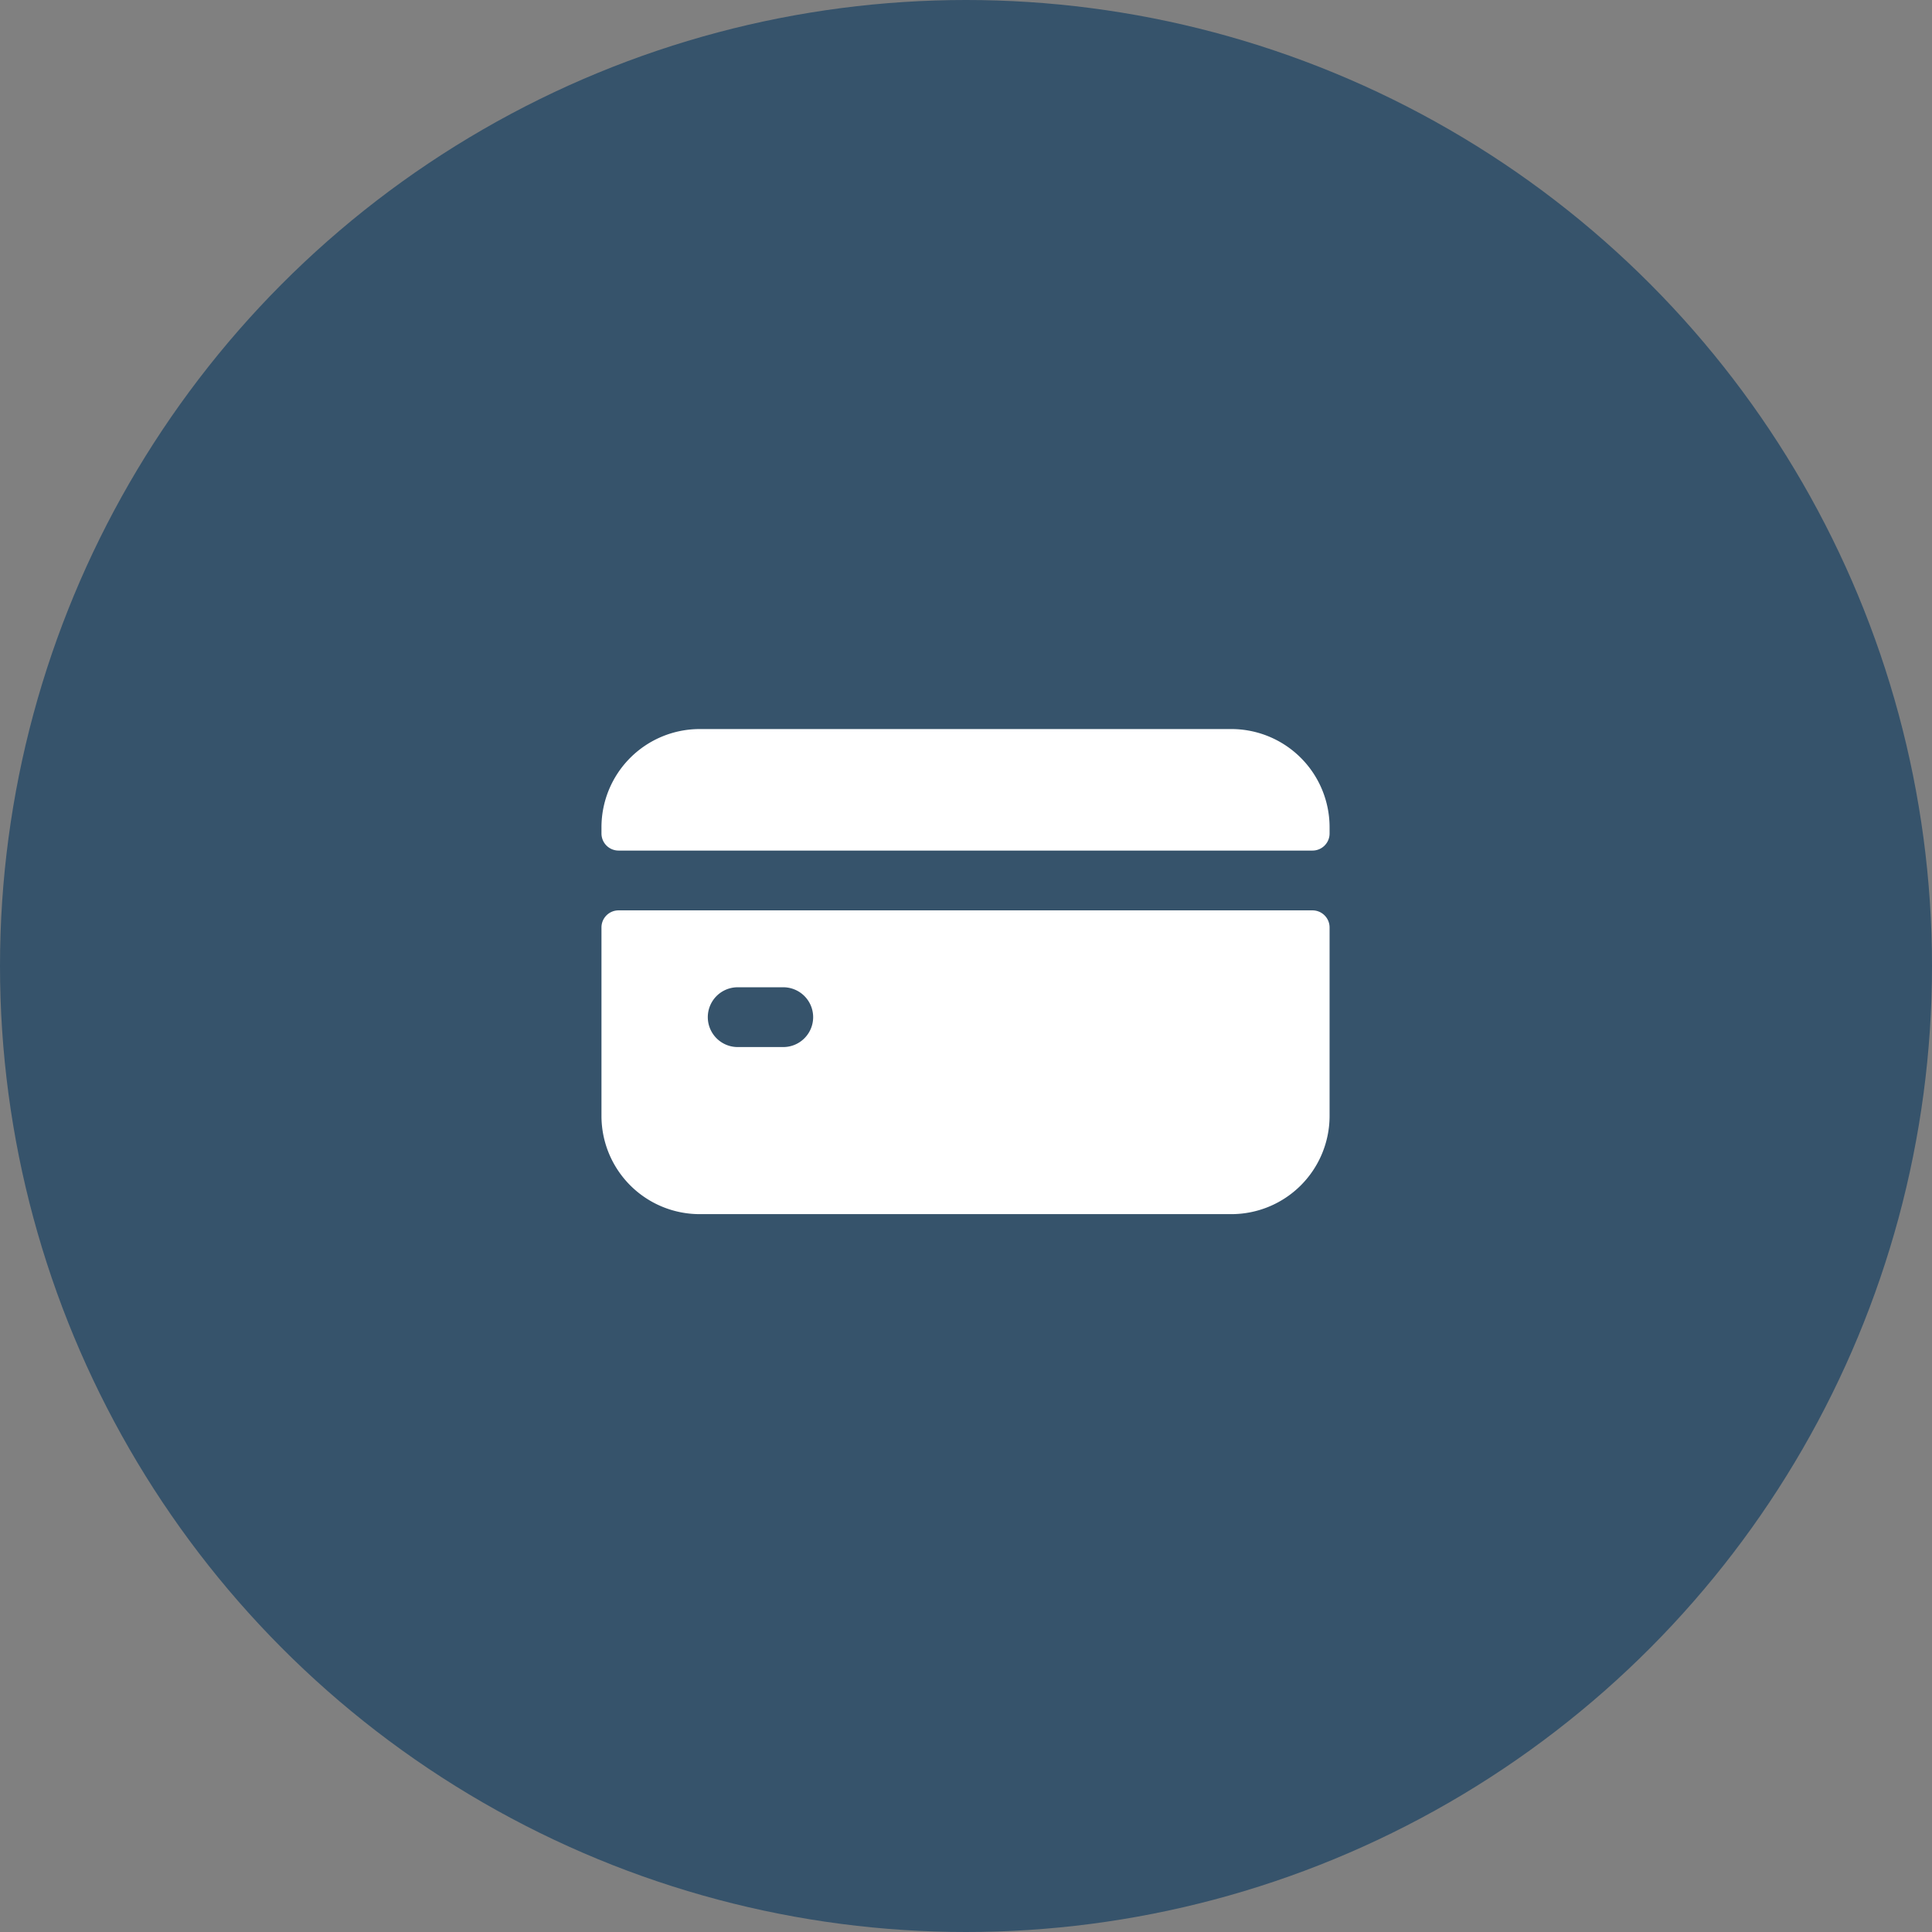
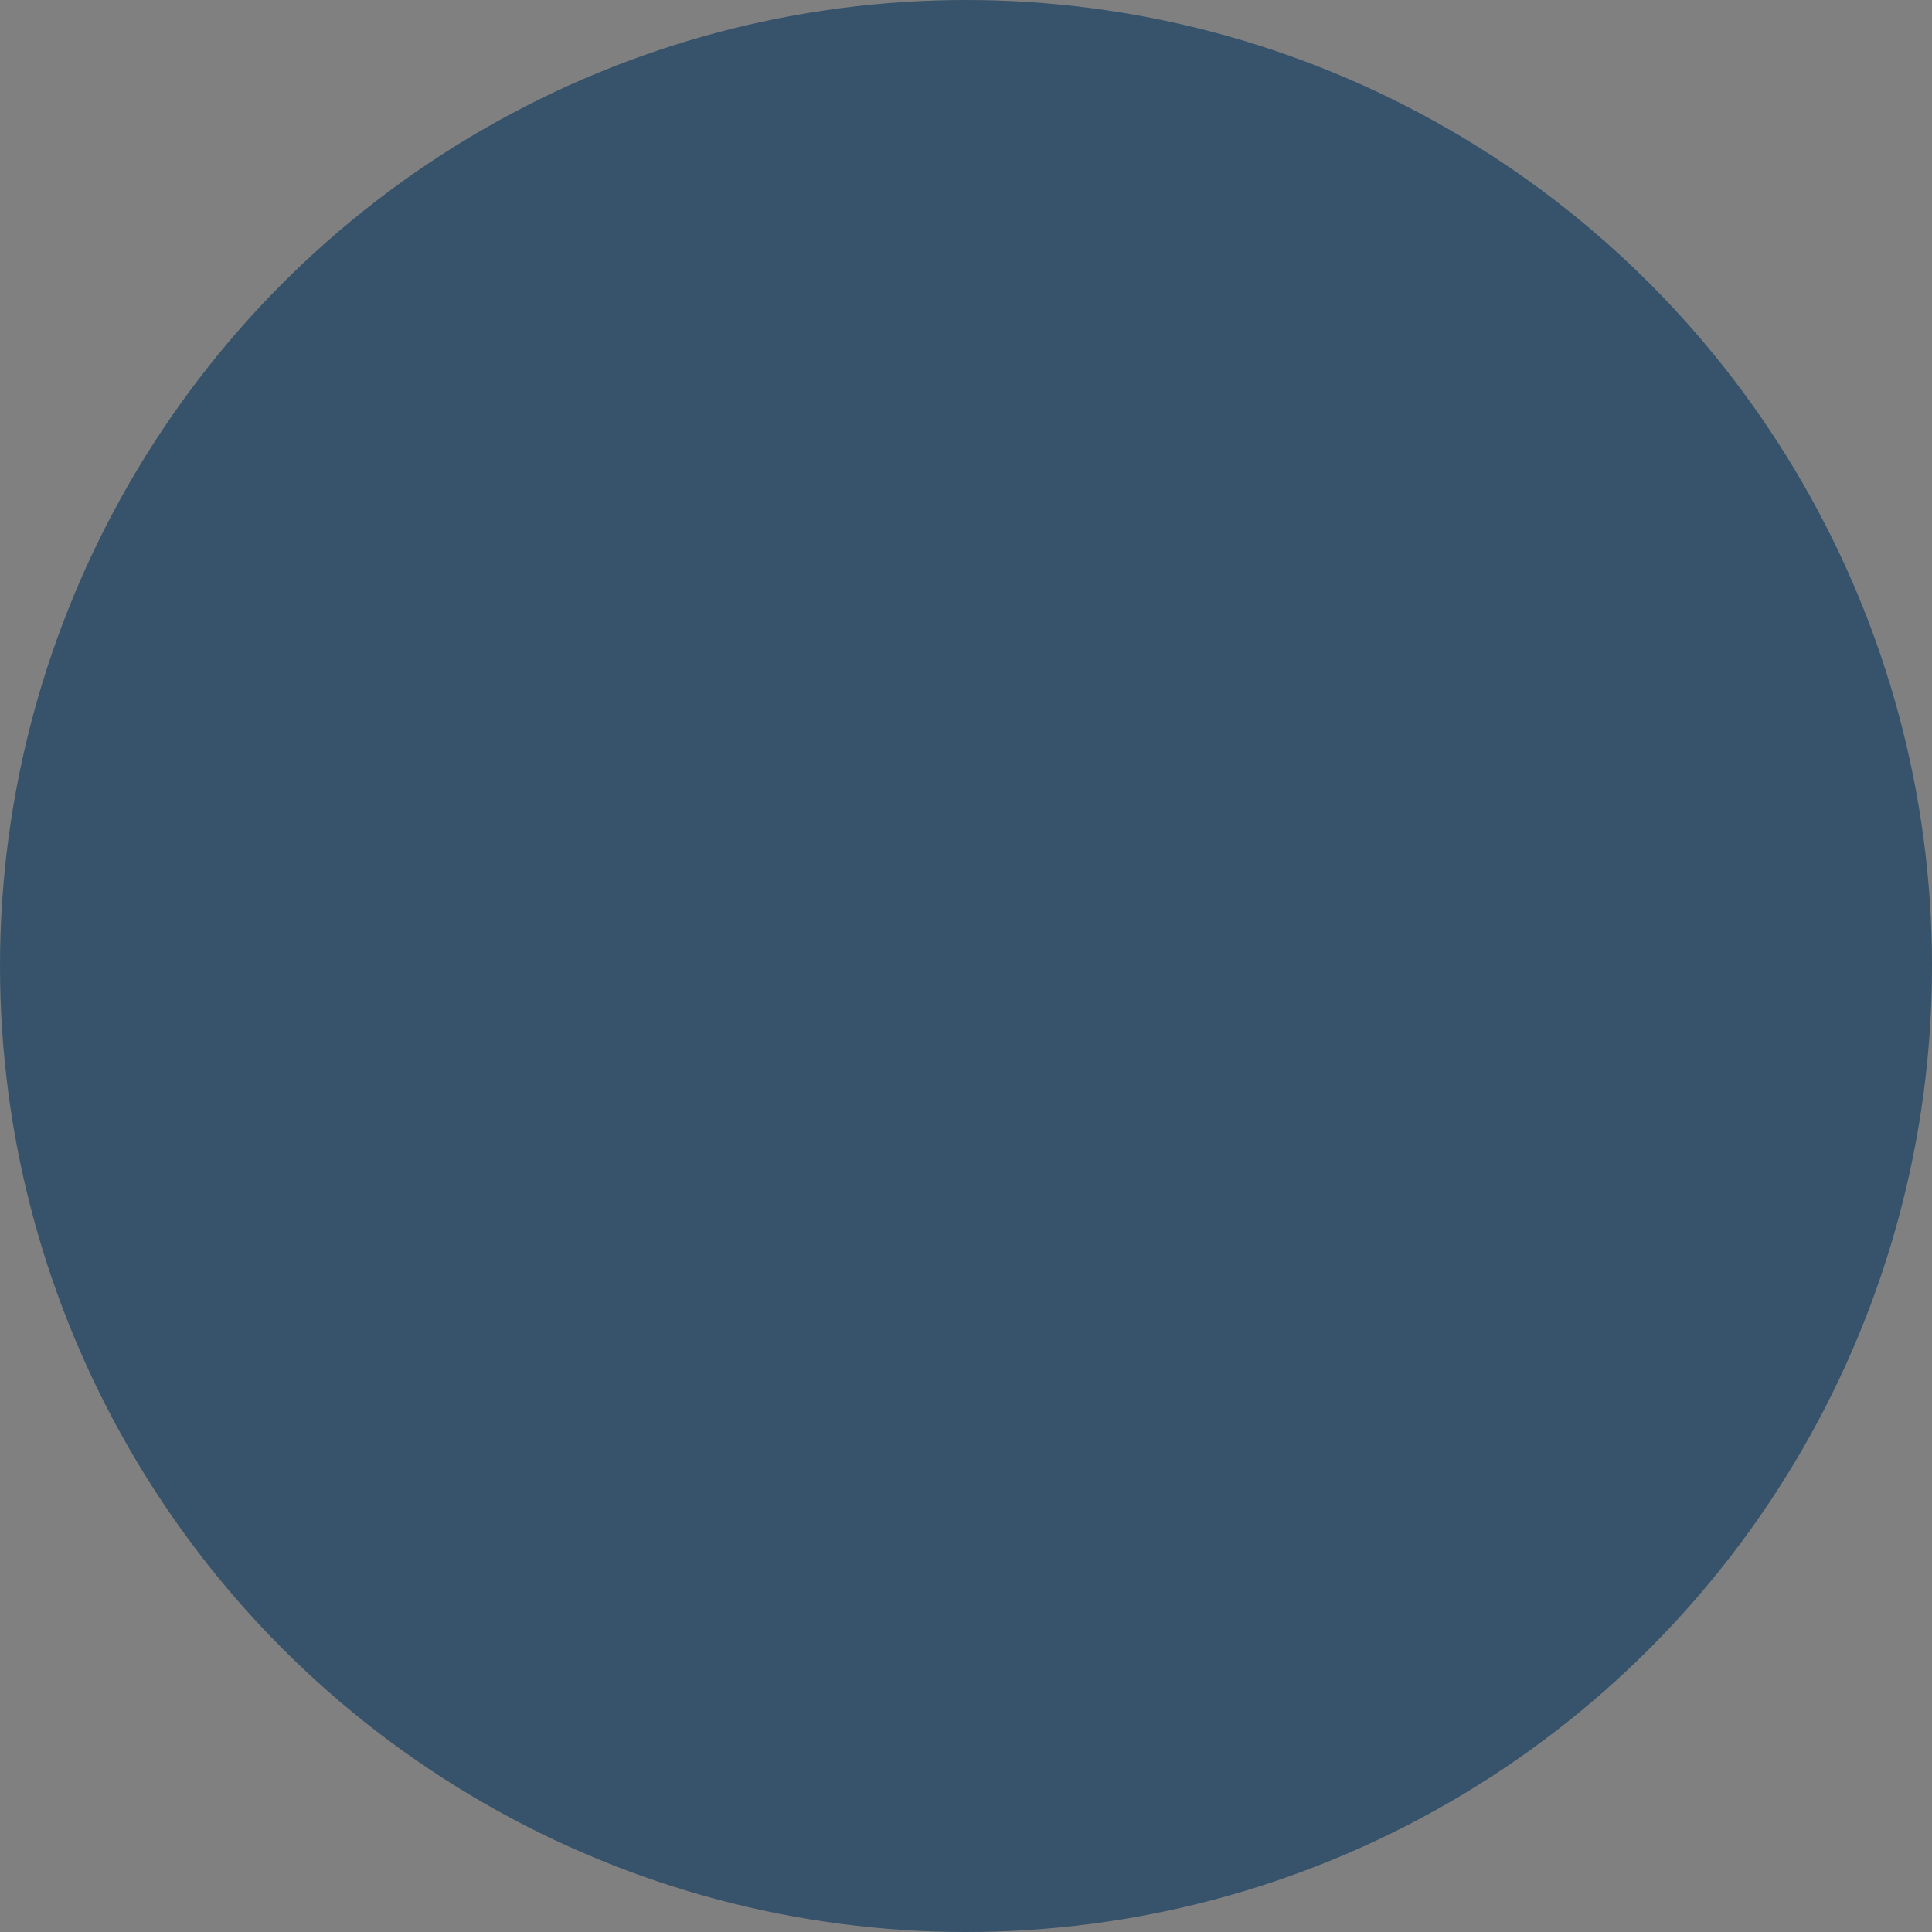
<svg xmlns="http://www.w3.org/2000/svg" xmlns:xlink="http://www.w3.org/1999/xlink" width="106" height="106">
  <rect width="100%" height="100%" fill="#808080" stroke="none" />
  <defs>
    <circle id="a" cx="53" cy="53" r="53" />
  </defs>
  <g fill="none" fill-rule="evenodd">
    <use fill="#36536B" xlink:href="#a" />
-     <path d="M72.01 49.948c.518 0 .938.42.938.937v10.339a5.39 5.39 0 0 1-5.39 5.39H38.39A5.39 5.39 0 0 1 33 61.225v-10.34c0-.517.42-.937.938-.937zm-29.036 4.219h-2.5a1.64 1.64 0 1 0 0 3.28h2.5a1.64 1.64 0 1 0 0-3.28zM67.557 40a5.39 5.39 0 0 1 5.391 5.39v.34c0 .517-.42.937-.938.937H33.937a.938.938 0 0 1-.937-.938v-.338A5.39 5.39 0 0 1 38.39 40z" fill="#FFF" fill-rule="nonzero" />
  </g>
</svg>